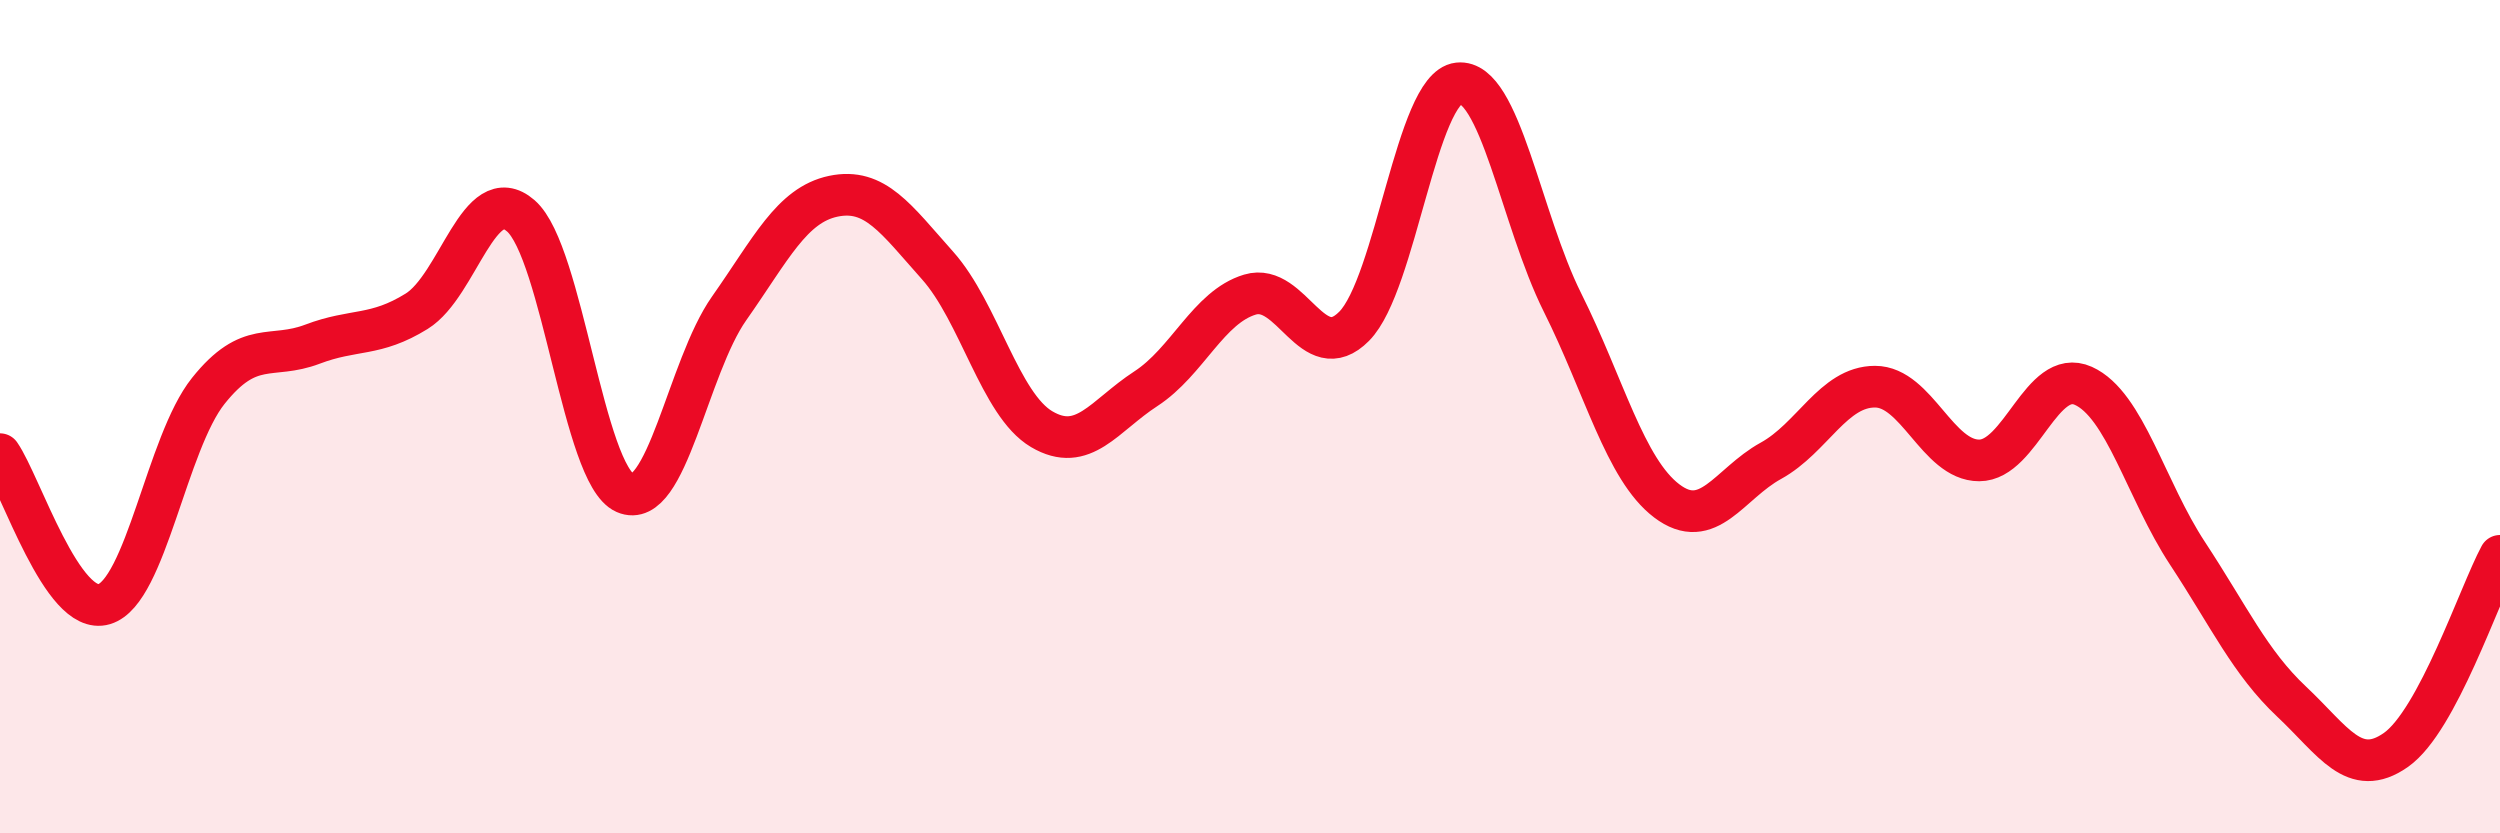
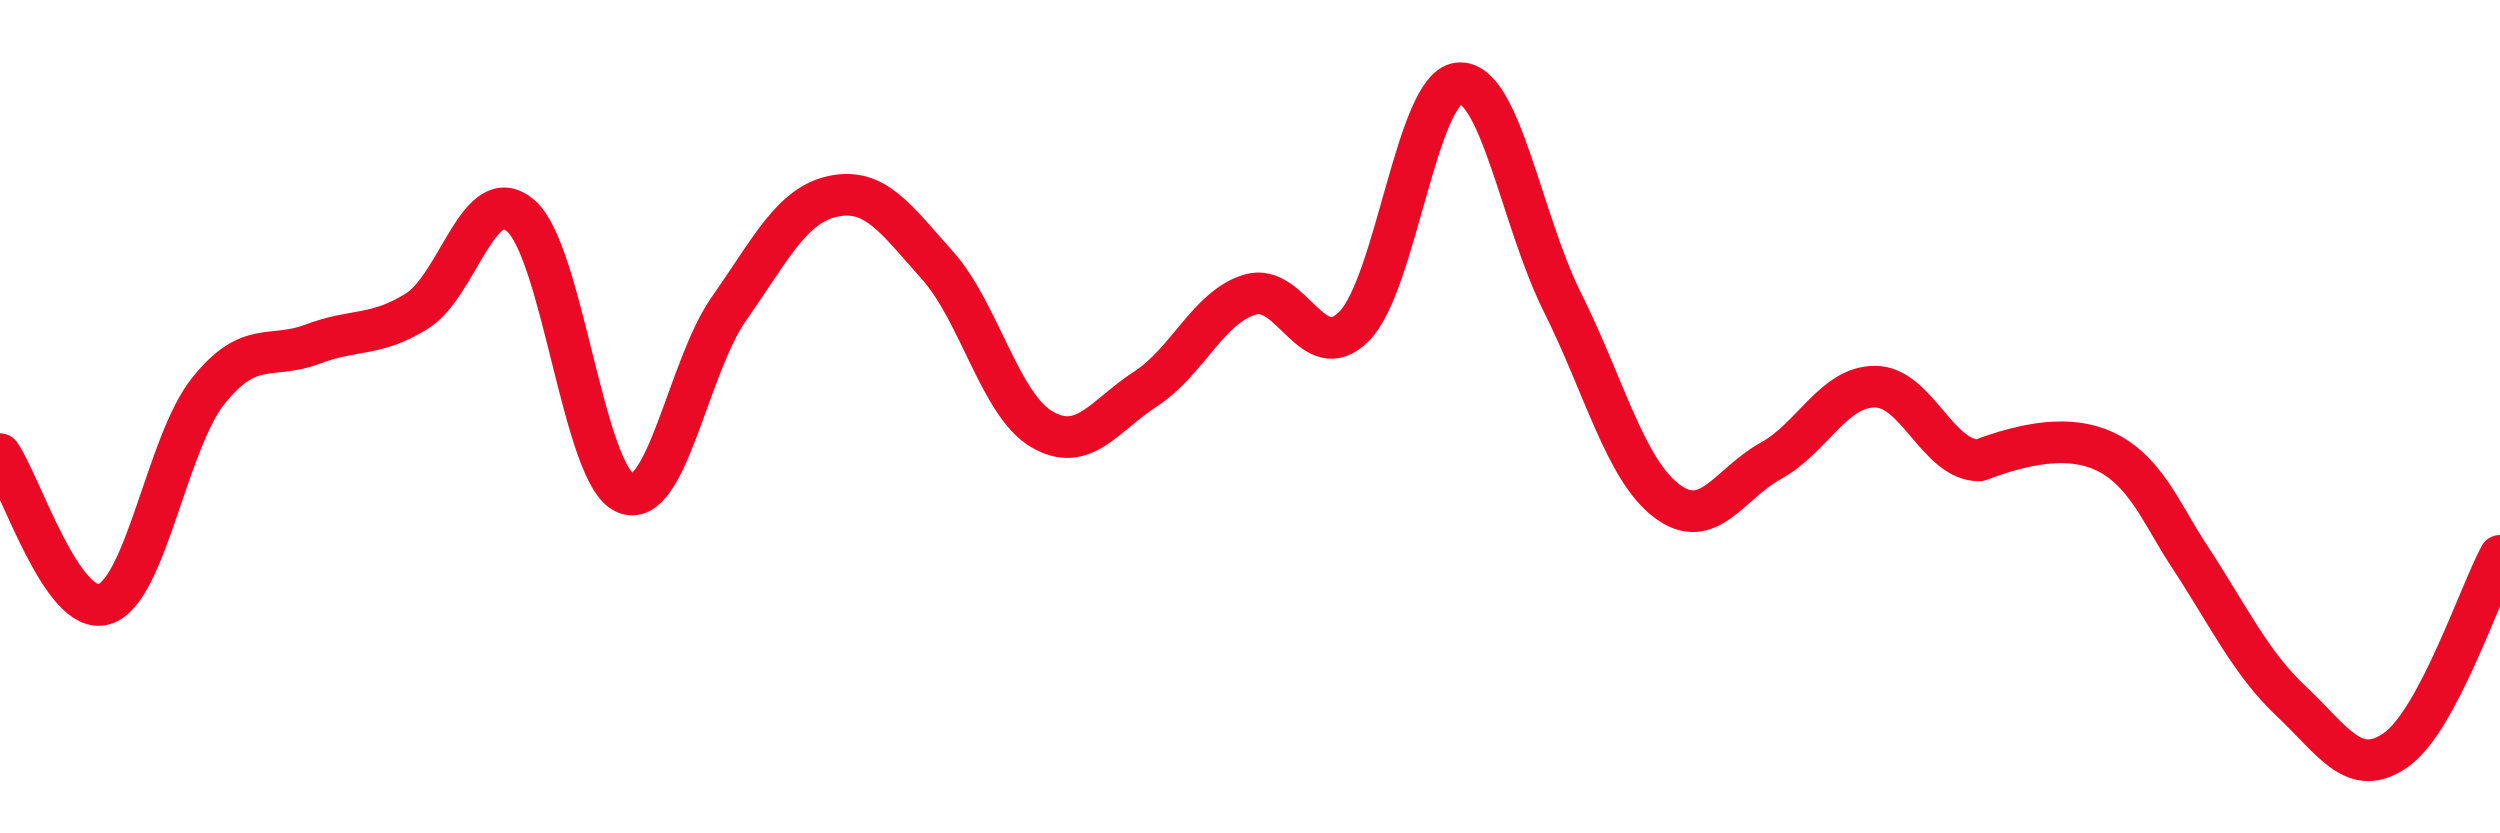
<svg xmlns="http://www.w3.org/2000/svg" width="60" height="20" viewBox="0 0 60 20">
-   <path d="M 0,10.9 C 0.5,11.62 1.5,14.8 2.5,14.5 C 3.5,14.2 4,10.63 5,9.38 C 6,8.13 6.5,8.64 7.5,8.26 C 8.5,7.88 9,8.09 10,7.47 C 11,6.85 11.5,4.31 12.5,5.18 C 13.5,6.05 14,11.39 15,11.83 C 16,12.27 16.5,8.82 17.5,7.4 C 18.5,5.98 19,4.92 20,4.71 C 21,4.5 21.5,5.25 22.5,6.37 C 23.5,7.49 24,9.71 25,10.3 C 26,10.89 26.5,9.98 27.5,9.33 C 28.5,8.68 29,7.37 30,7.07 C 31,6.77 31.5,8.84 32.5,7.83 C 33.5,6.82 34,2.11 35,2 C 36,1.89 36.5,5.26 37.5,7.26 C 38.5,9.26 39,11.26 40,12.02 C 41,12.78 41.5,11.61 42.5,11.06 C 43.5,10.51 44,9.28 45,9.28 C 46,9.28 46.5,11.05 47.5,11.05 C 48.5,11.05 49,8.81 50,9.26 C 51,9.71 51.5,11.76 52.5,13.28 C 53.5,14.8 54,15.9 55,16.84 C 56,17.78 56.5,18.7 57.5,18 C 58.5,17.3 59.5,14.27 60,13.34L60 20L0 20Z" fill="#EB0A25" opacity="0.1" stroke-linecap="round" stroke-linejoin="round" />
-   <path d="M 0,10.9 C 0.5,11.62 1.5,14.8 2.5,14.5 C 3.5,14.2 4,10.63 5,9.38 C 6,8.13 6.5,8.64 7.5,8.26 C 8.5,7.88 9,8.09 10,7.47 C 11,6.85 11.5,4.31 12.5,5.18 C 13.5,6.05 14,11.39 15,11.83 C 16,12.27 16.5,8.82 17.5,7.4 C 18.5,5.98 19,4.92 20,4.71 C 21,4.5 21.5,5.25 22.5,6.37 C 23.5,7.49 24,9.71 25,10.3 C 26,10.89 26.5,9.98 27.5,9.33 C 28.5,8.68 29,7.37 30,7.07 C 31,6.77 31.5,8.84 32.5,7.83 C 33.5,6.82 34,2.11 35,2 C 36,1.89 36.5,5.26 37.5,7.26 C 38.5,9.26 39,11.26 40,12.02 C 41,12.78 41.5,11.61 42.5,11.06 C 43.5,10.51 44,9.28 45,9.28 C 46,9.28 46.5,11.05 47.5,11.05 C 48.5,11.05 49,8.81 50,9.26 C 51,9.71 51.5,11.76 52.5,13.28 C 53.5,14.8 54,15.9 55,16.84 C 56,17.78 56.5,18.7 57.5,18 C 58.5,17.3 59.5,14.27 60,13.34" stroke="#EB0A25" stroke-width="1" fill="none" stroke-linecap="round" stroke-linejoin="round" />
+   <path d="M 0,10.9 C 0.5,11.62 1.5,14.8 2.5,14.5 C 3.5,14.2 4,10.63 5,9.38 C 6,8.13 6.5,8.64 7.5,8.26 C 8.5,7.88 9,8.09 10,7.47 C 11,6.85 11.5,4.31 12.5,5.18 C 13.5,6.05 14,11.39 15,11.83 C 16,12.27 16.5,8.82 17.5,7.4 C 18.5,5.98 19,4.92 20,4.71 C 21,4.5 21.5,5.25 22.5,6.37 C 23.5,7.49 24,9.71 25,10.3 C 26,10.89 26.5,9.98 27.5,9.33 C 28.5,8.68 29,7.37 30,7.07 C 31,6.77 31.5,8.84 32.5,7.83 C 33.5,6.82 34,2.11 35,2 C 36,1.89 36.5,5.26 37.5,7.26 C 38.5,9.26 39,11.26 40,12.02 C 41,12.78 41.5,11.61 42.5,11.06 C 43.5,10.51 44,9.28 45,9.28 C 46,9.28 46.5,11.05 47.5,11.05 C 51,9.71 51.5,11.76 52.5,13.28 C 53.5,14.8 54,15.9 55,16.84 C 56,17.78 56.5,18.7 57.5,18 C 58.5,17.3 59.5,14.27 60,13.34" stroke="#EB0A25" stroke-width="1" fill="none" stroke-linecap="round" stroke-linejoin="round" />
</svg>